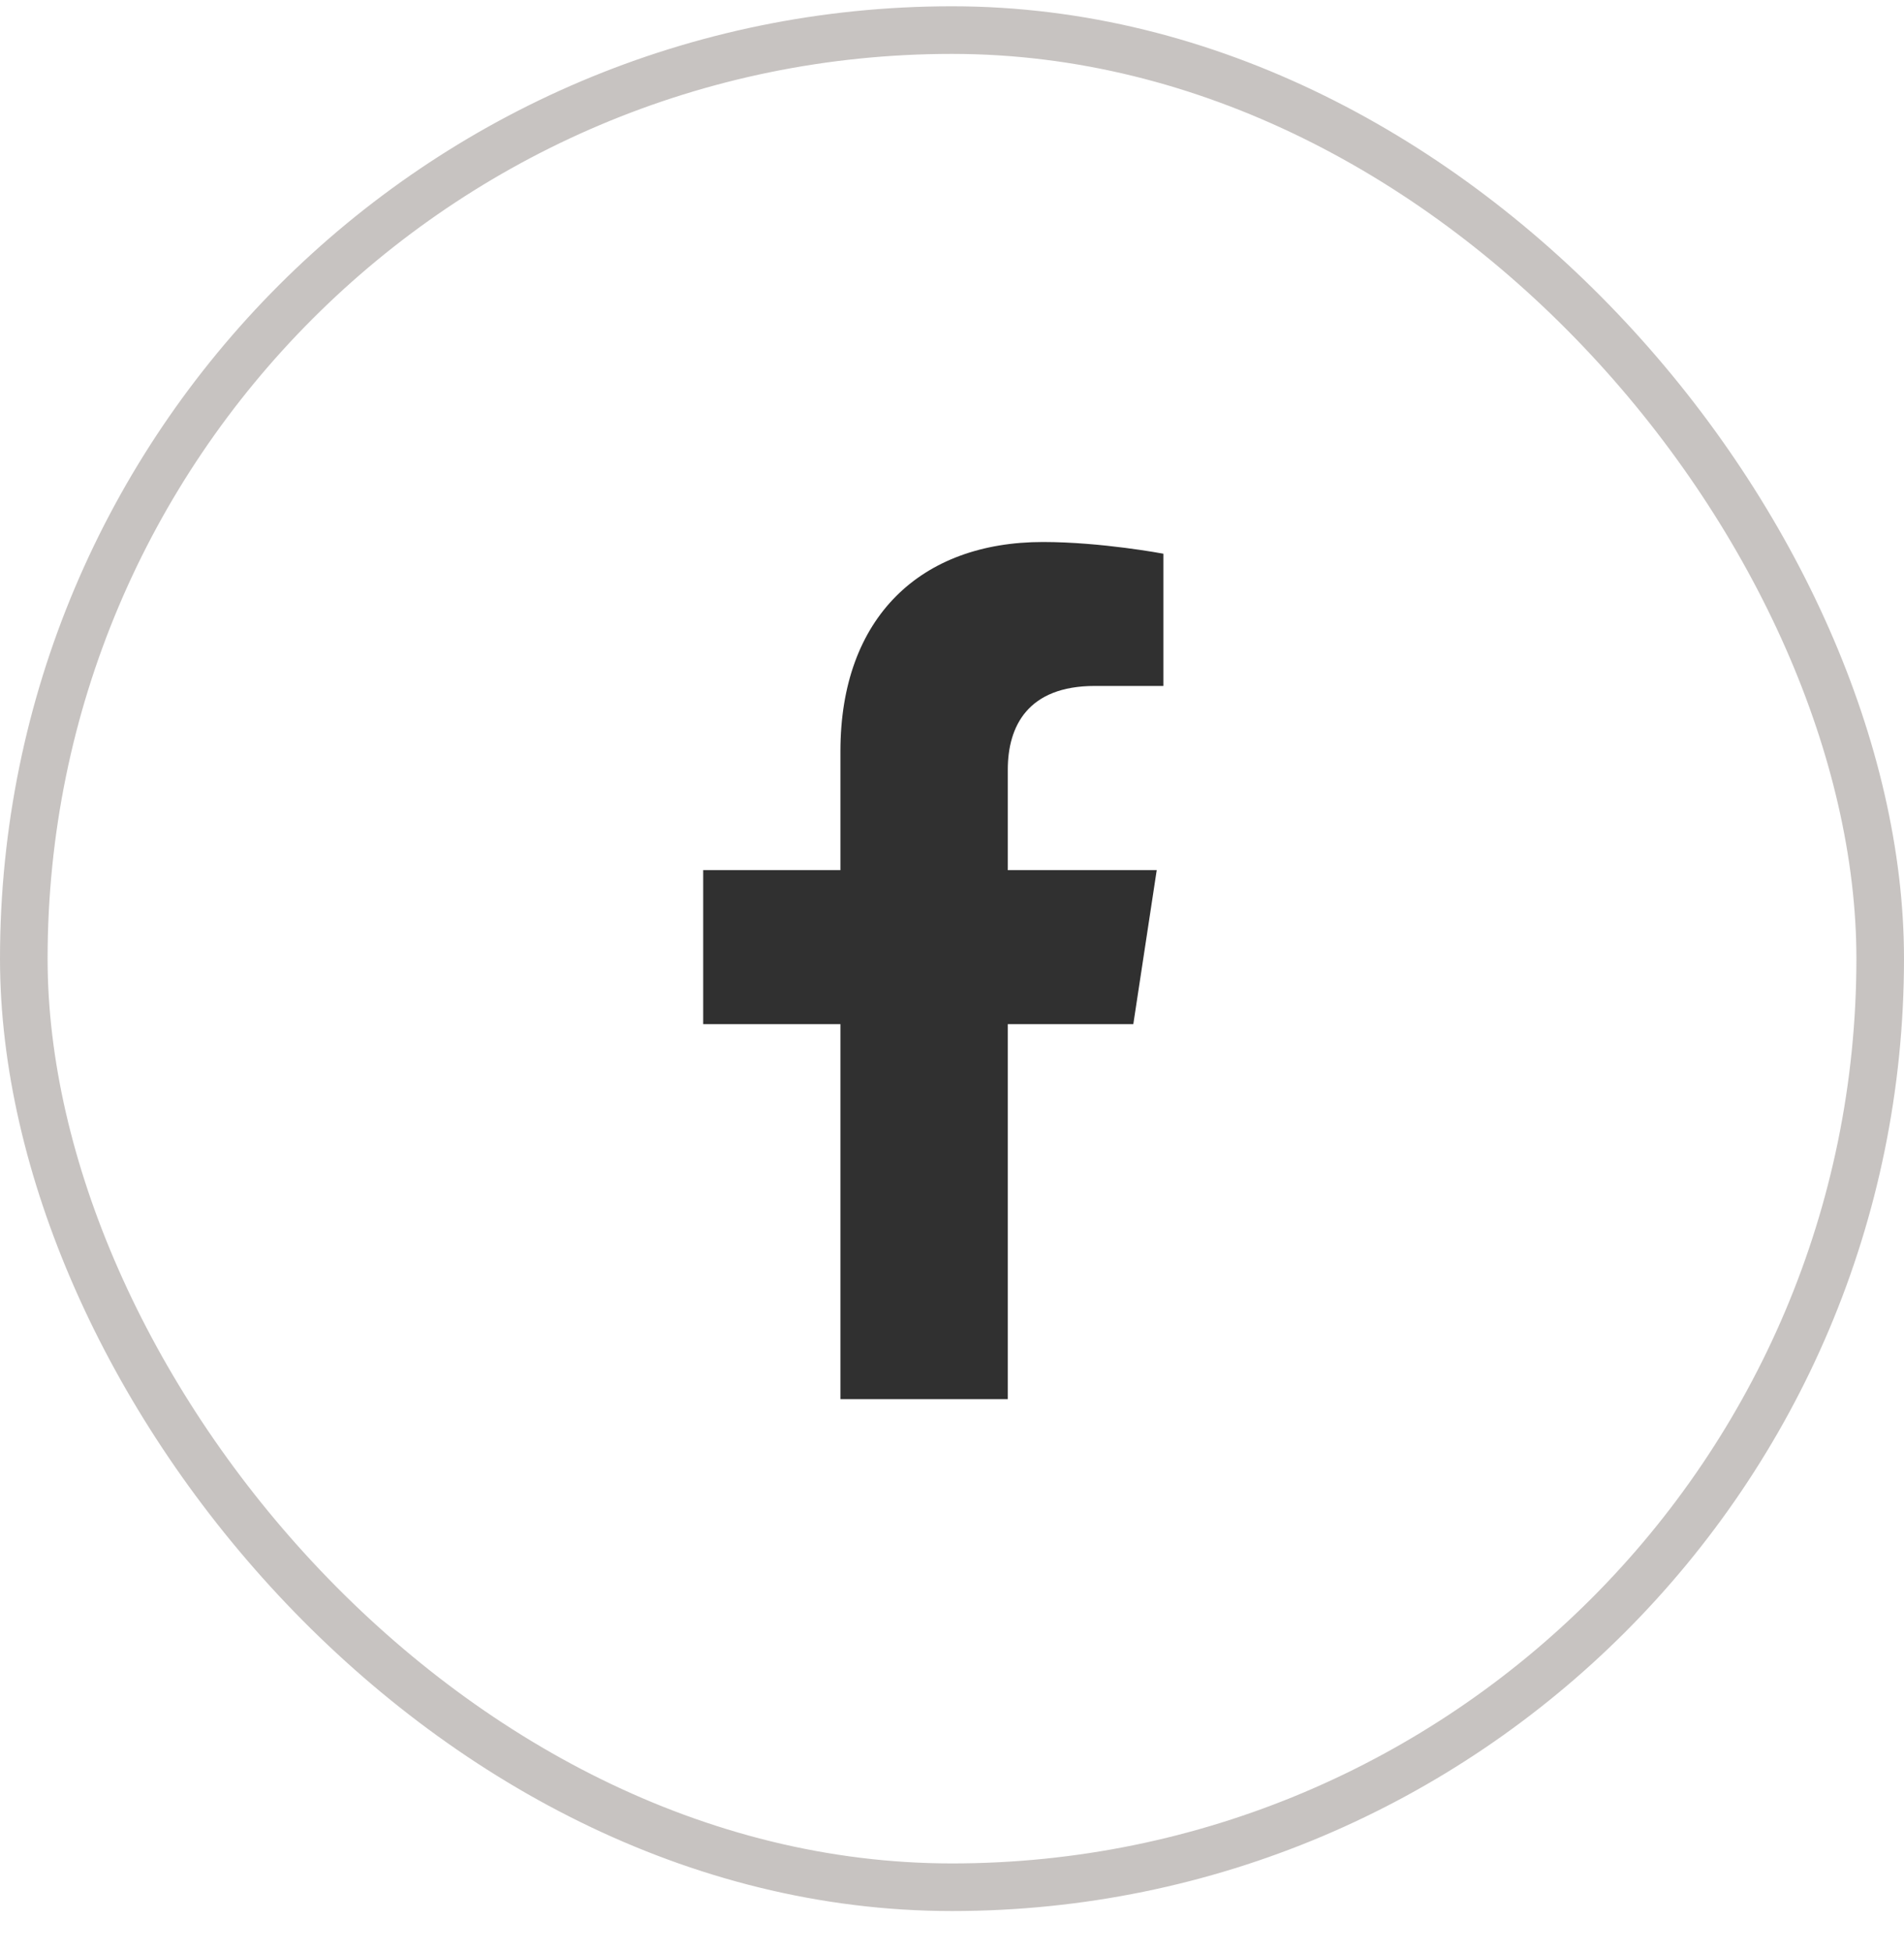
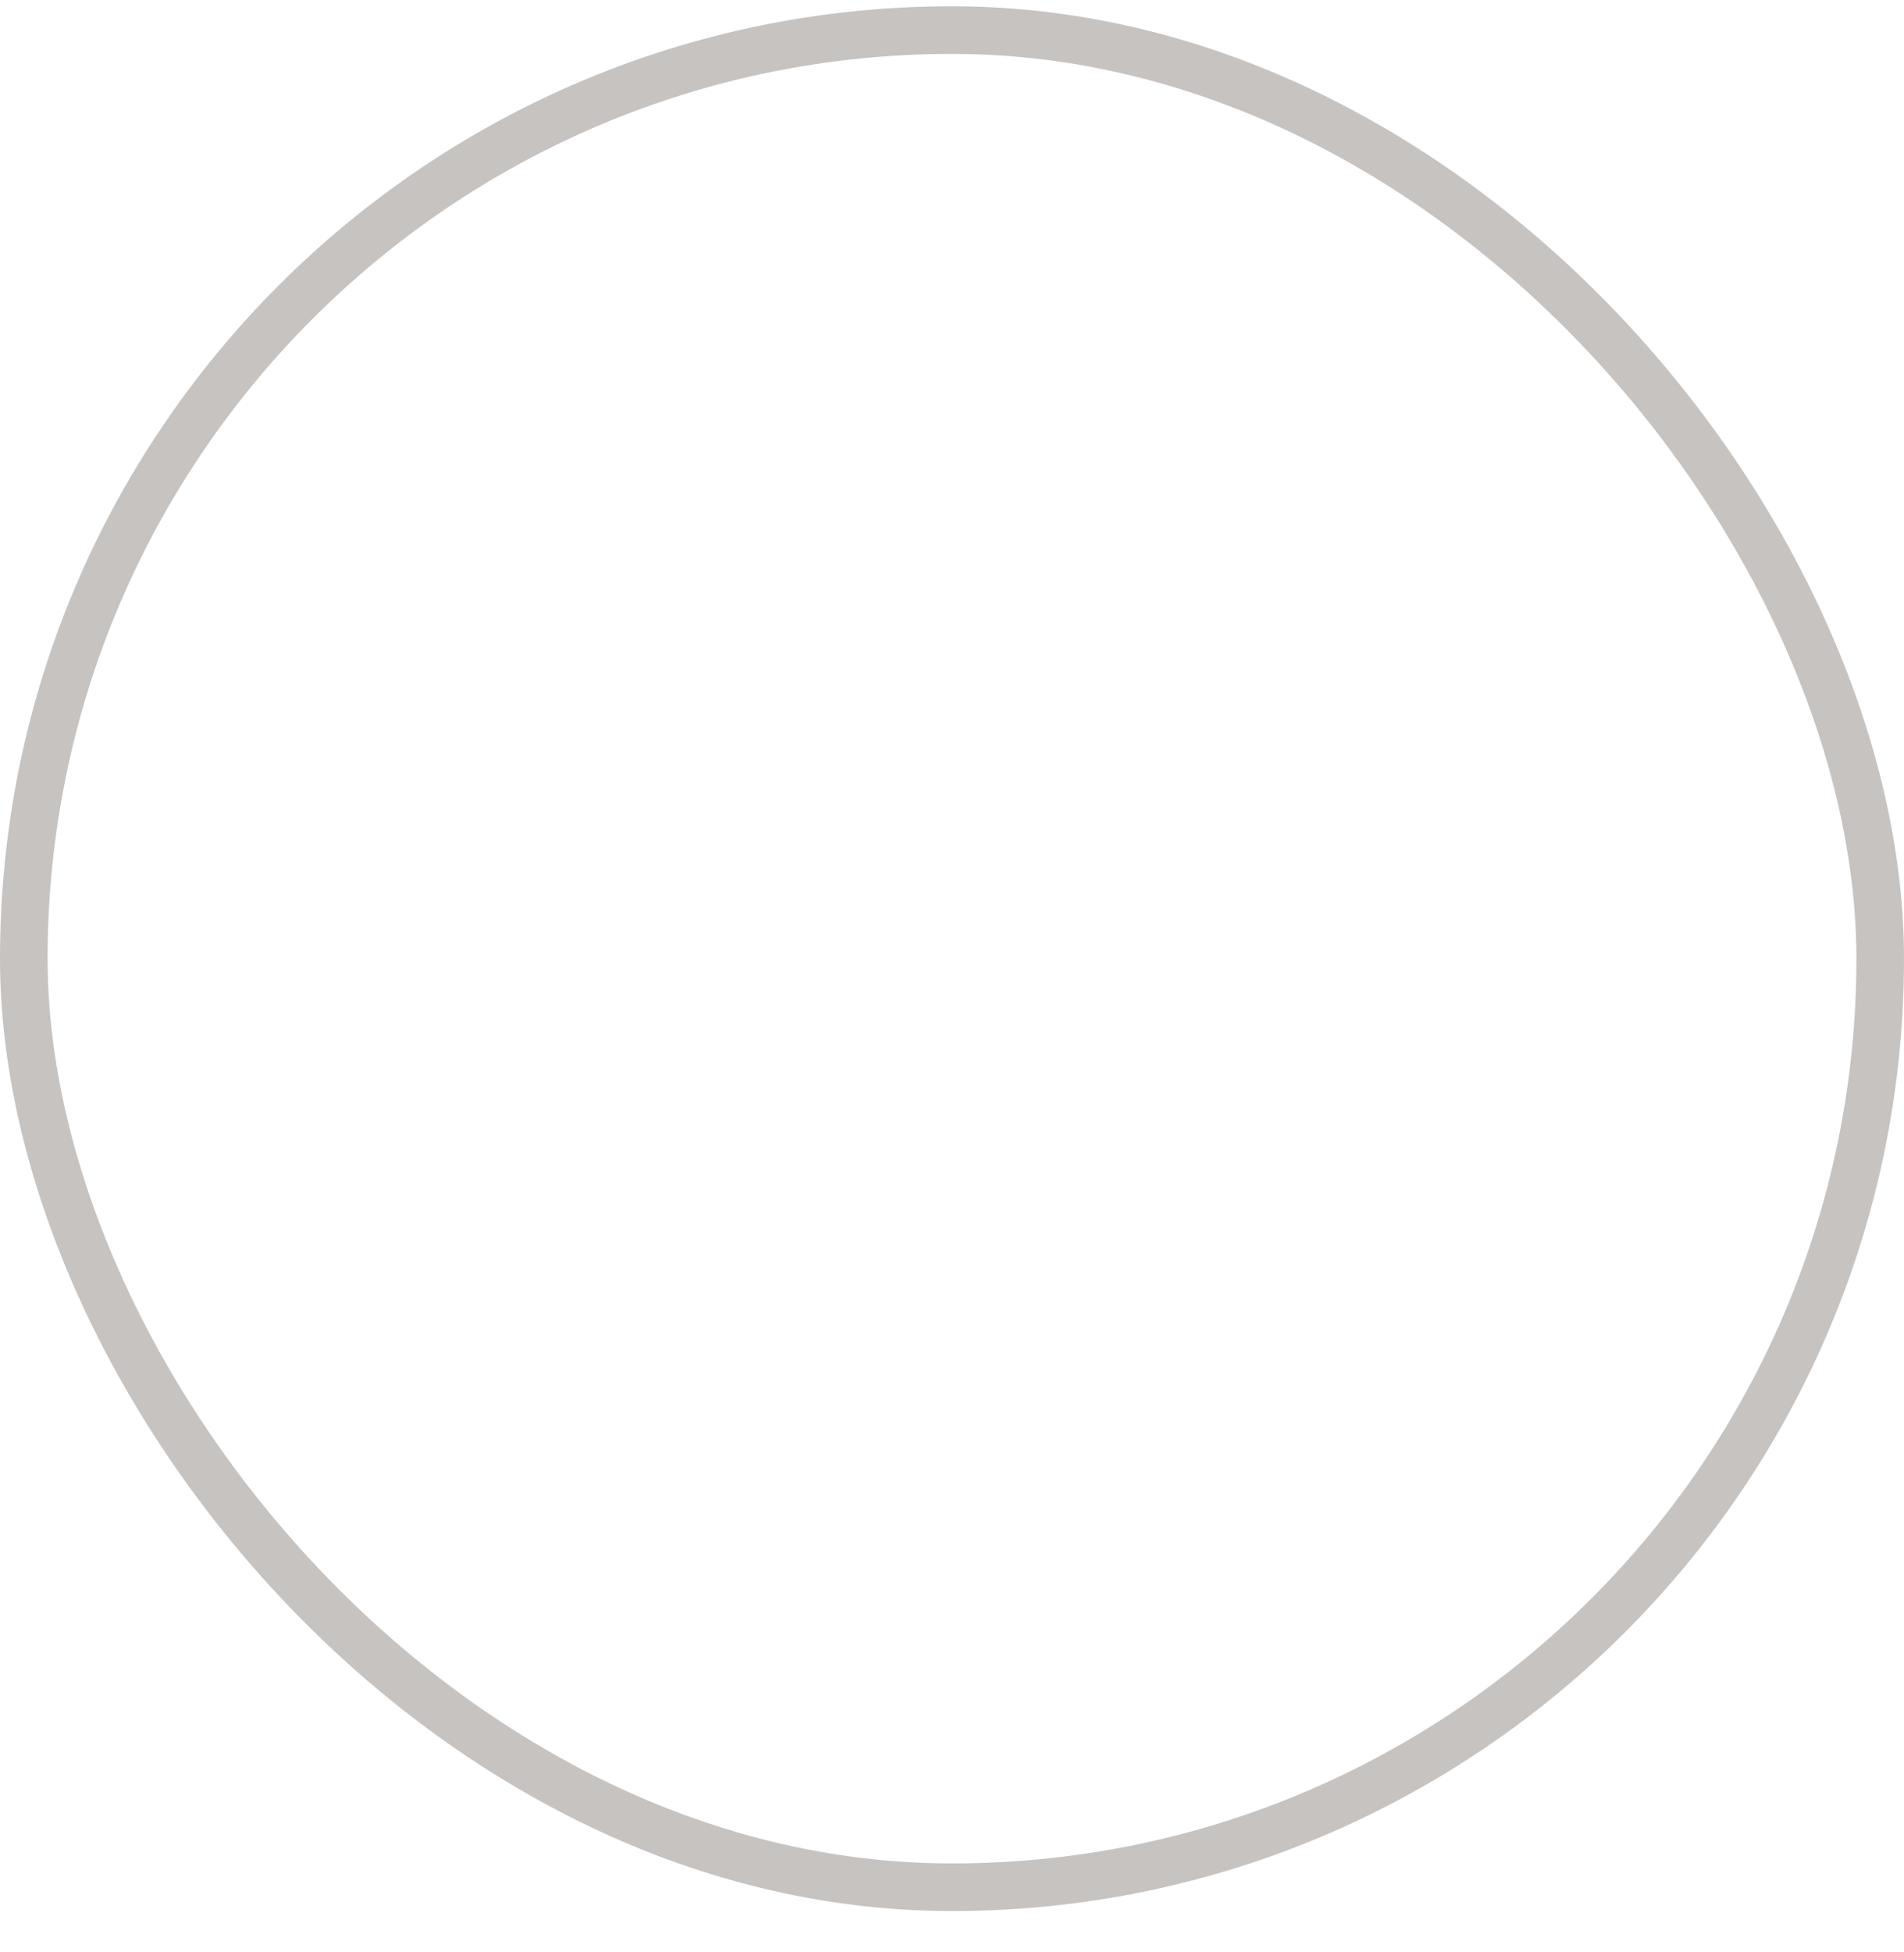
<svg xmlns="http://www.w3.org/2000/svg" width="40" height="41" viewBox="0 0 40 41" fill="none">
  <rect x="0.5" y="0.632" width="39" height="39" rx="19.5" stroke="#746B64" stroke-opacity="0.4" />
-   <path d="M23.809 21.507H21.172V29.382H17.656V21.507H14.773V18.273H17.656V15.776C17.656 12.964 19.344 11.382 21.91 11.382C23.141 11.382 24.441 11.628 24.441 11.628V14.405H23C21.594 14.405 21.172 15.249 21.172 16.163V18.273H24.301L23.809 21.507Z" fill="#303030" />
</svg>